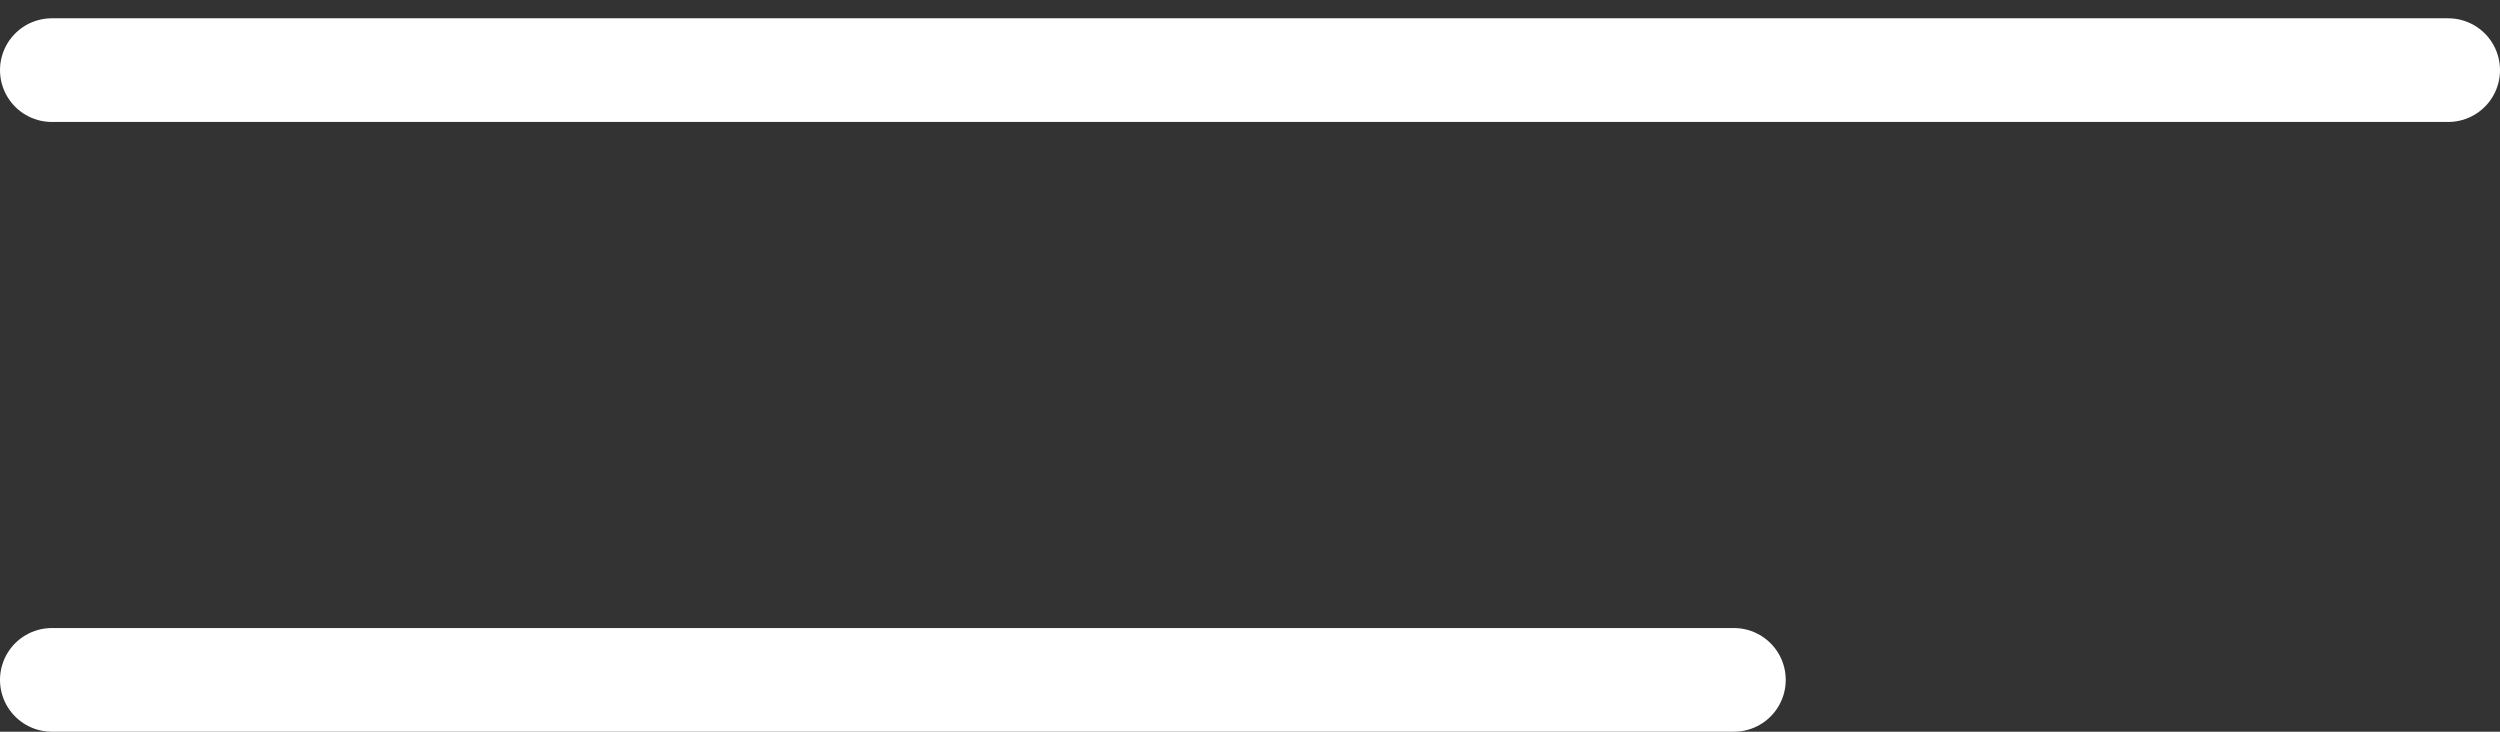
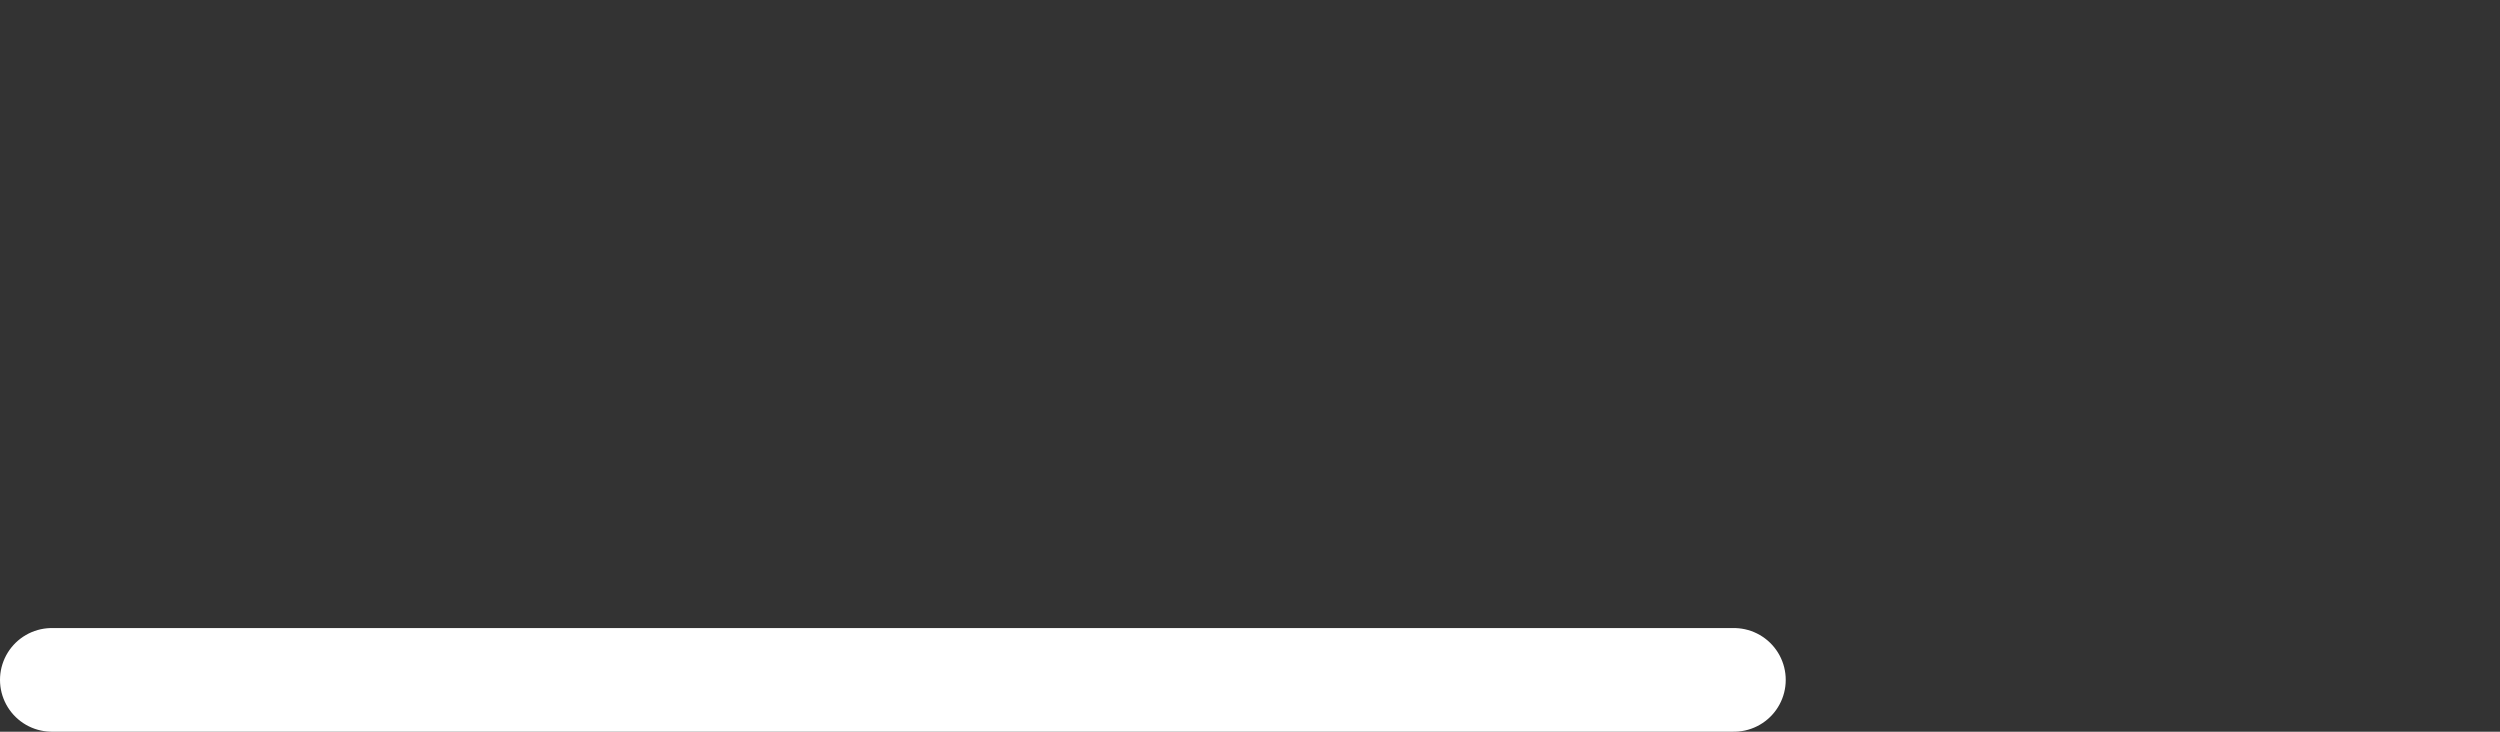
<svg xmlns="http://www.w3.org/2000/svg" width="41" height="12" viewBox="0 0 41 12" fill="none">
  <rect x="0" y="0" width="41" height="12" fill="#333333" stroke="none" />
-   <line x1="0.85" y1="-0.85" x2="40.15" y2="-0.85" transform="matrix(-1 0 0 1 41 2)" stroke="white" stroke-width="1.7" stroke-linecap="round" />
  <line x1="0.85" y1="-0.85" x2="28.436" y2="-0.85" transform="matrix(-1 1.04481e-07 7.31497e-08 1 29.286 12)" stroke="white" stroke-width="1.7" stroke-linecap="round" />
</svg>